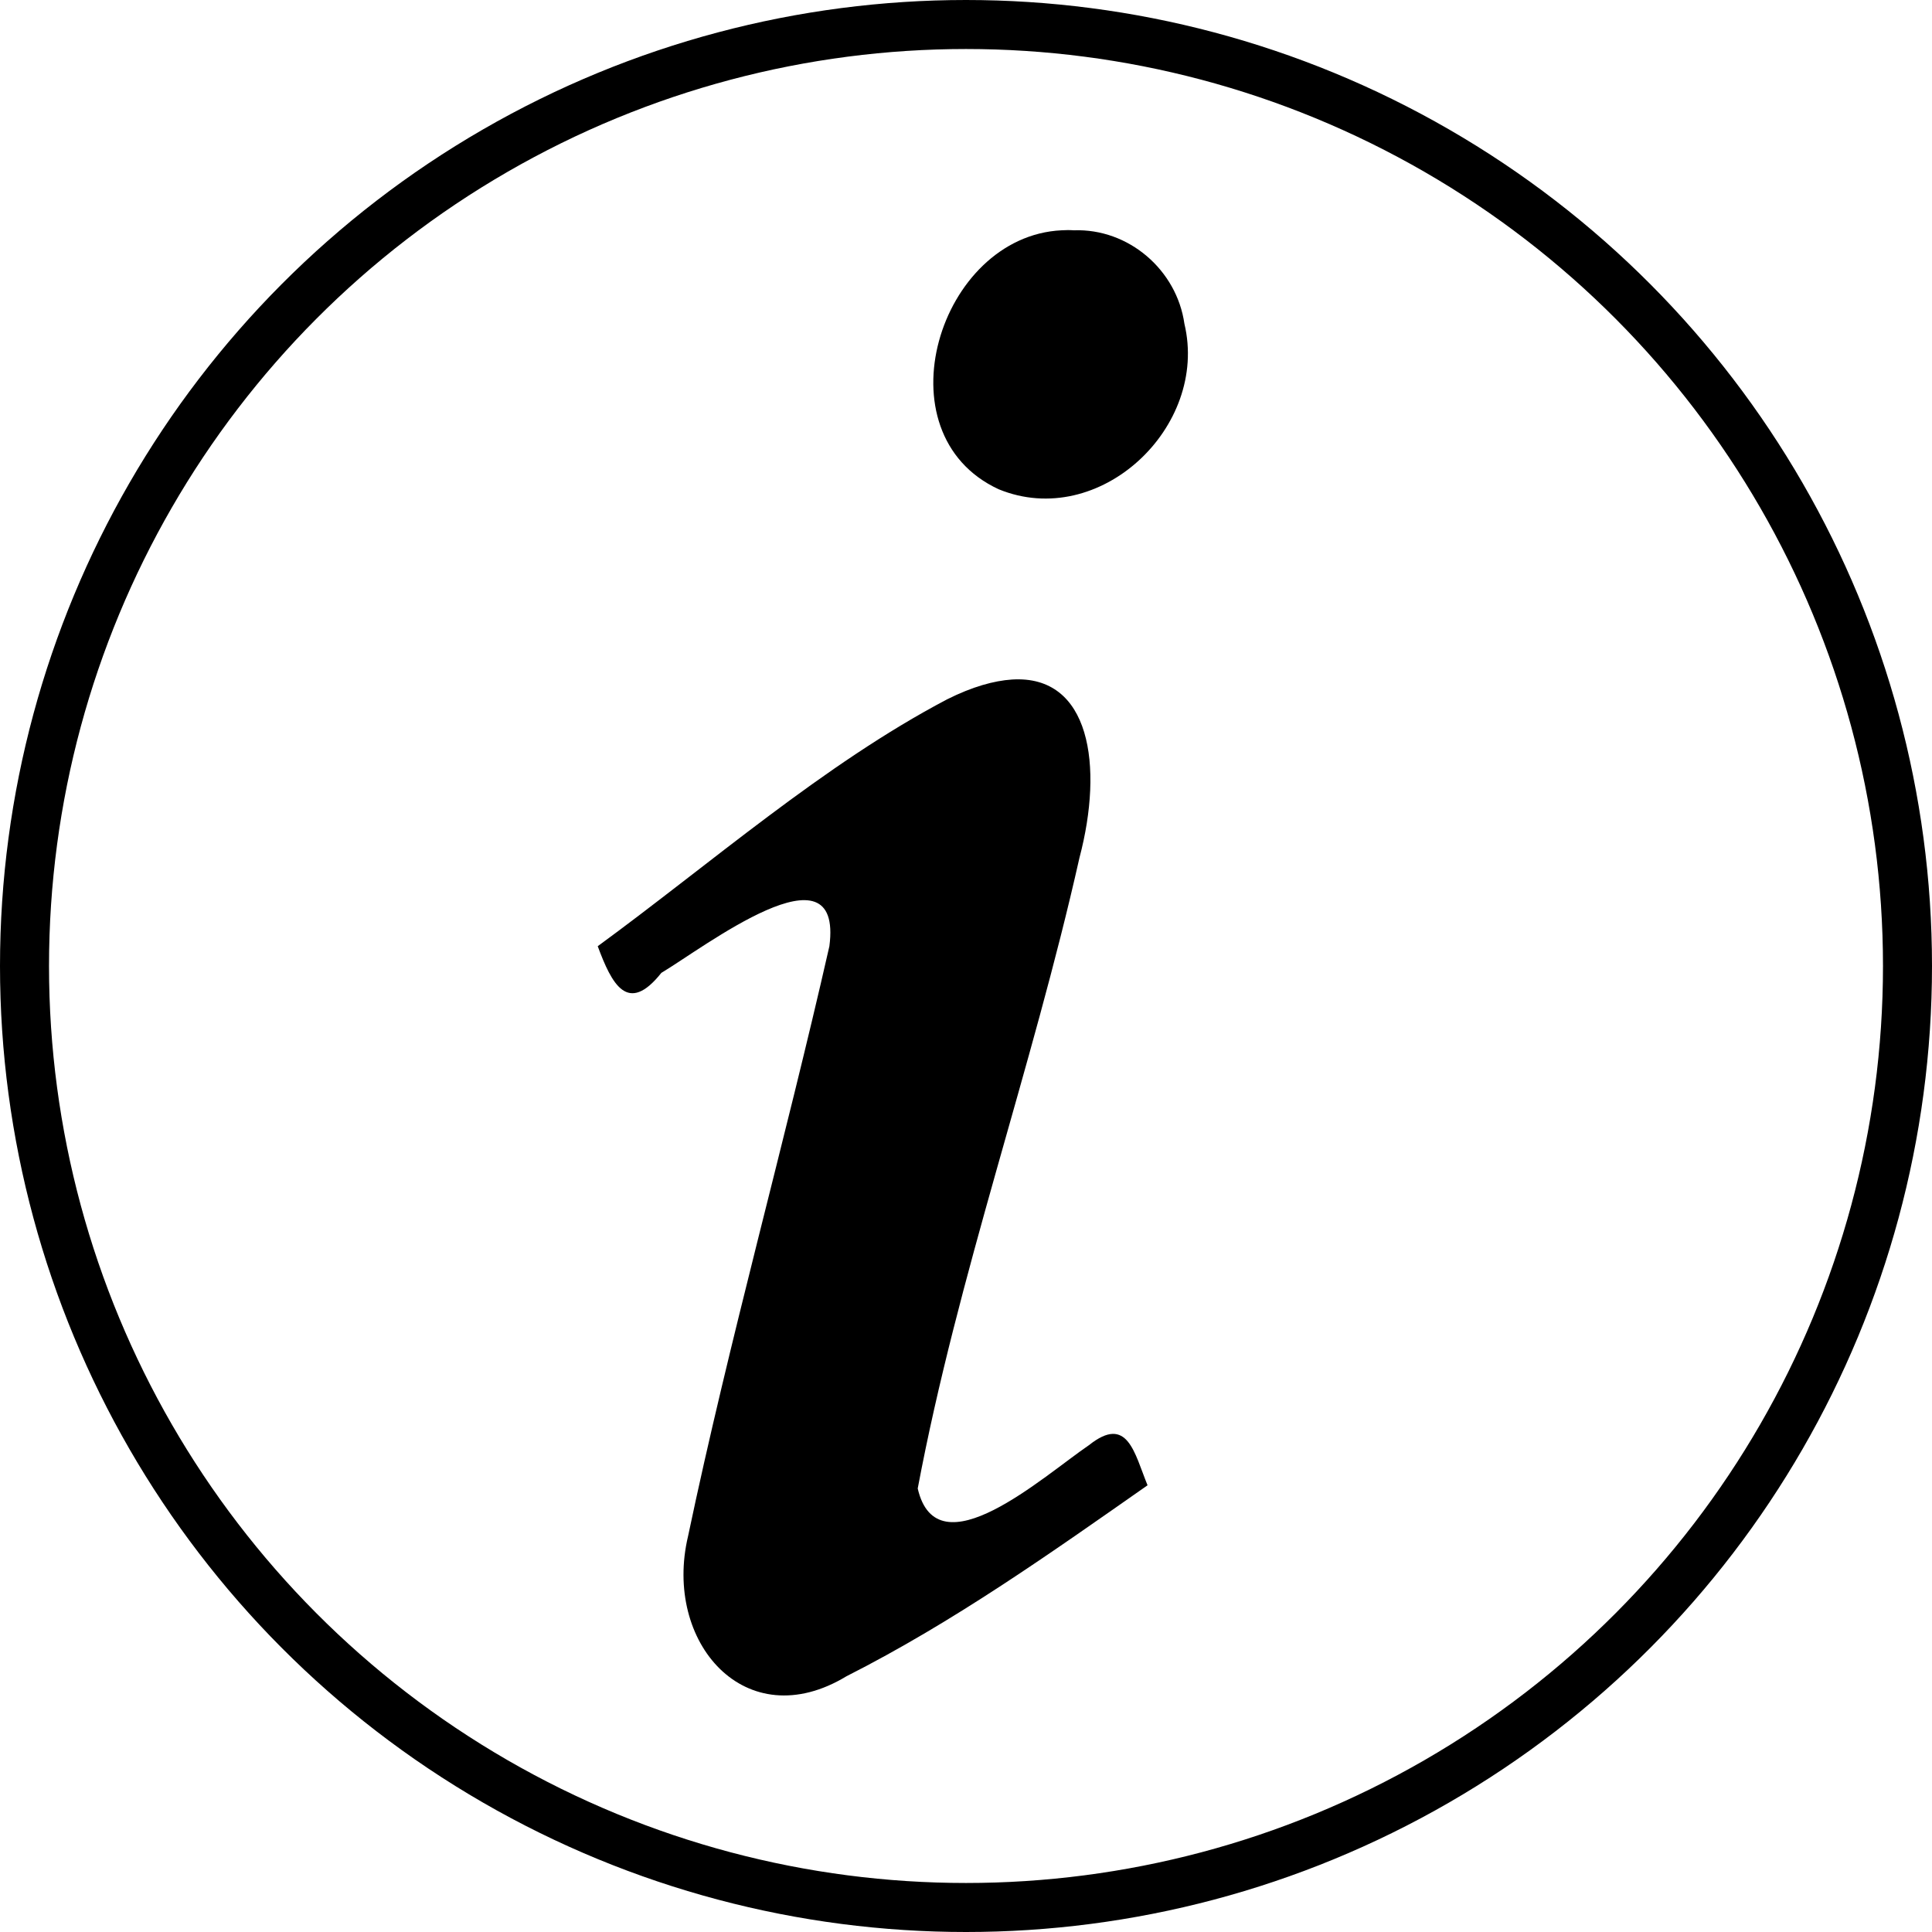
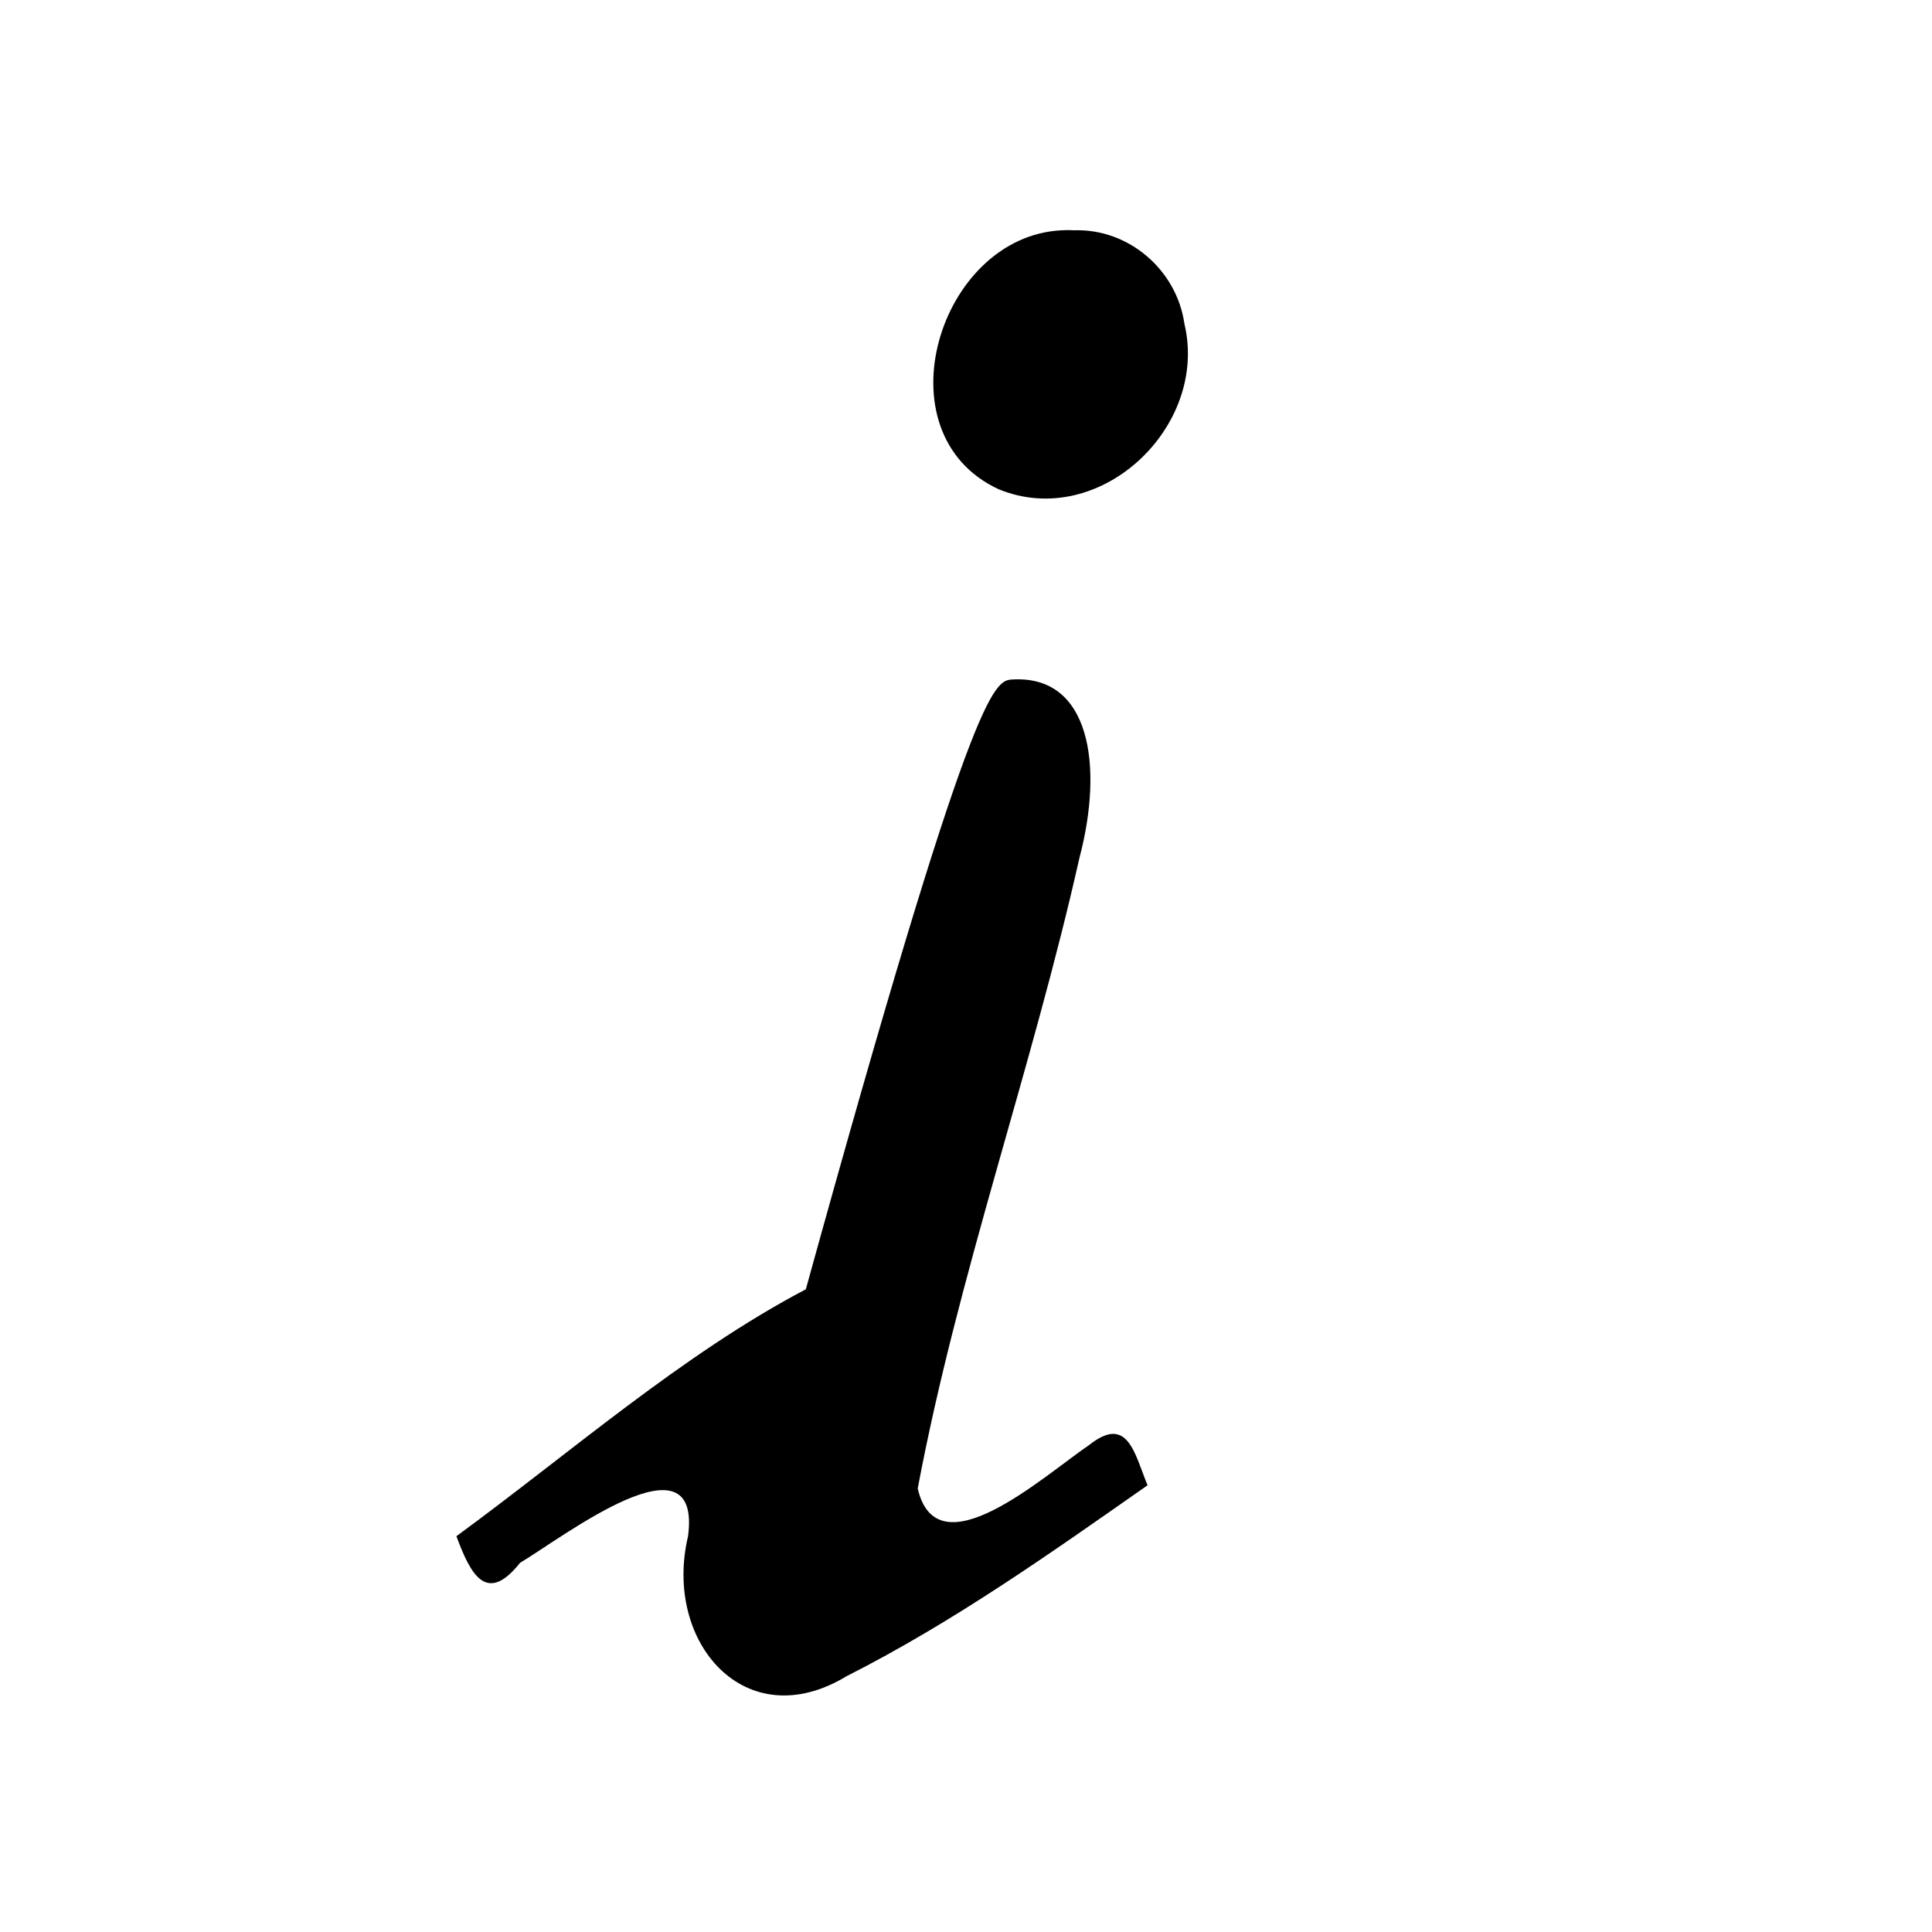
<svg xmlns="http://www.w3.org/2000/svg" version="1.1" id="Calque_1" x="0px" y="0px" width="36.896px" height="36.896px" viewBox="0 0 36.896 36.896" enable-background="new 0 0 36.896 36.896" xml:space="preserve">
  <g>
-     <circle fill="none" stroke="#000000" stroke-width="0.936" cx="18.448" cy="18.448" r="17.98" />
    <g>
-       <path d="M20.274,4.398c0.077-0.004,0.151-0.006,0.232,0c1.051-0.037,1.967,0.76,2.113,1.785c0.471,1.973-1.624,3.95-3.548,3.16    C16.773,8.278,17.93,4.511,20.274,4.398L20.274,4.398z M19.327,12.977c1.492-0.094,1.753,1.643,1.288,3.403    c-0.909,4.047-2.321,7.967-3.089,12.046c0.371,1.609,2.402-0.237,3.271-0.828c0.738-0.587,0.866,0.15,1.118,0.767    c-1.844,1.29-3.695,2.606-5.748,3.646c-1.93,1.17-3.508-0.649-3.027-2.674c0.795-3.778,1.844-7.501,2.699-11.267    c0.267-2.036-2.412,0.036-3.209,0.509c-0.642,0.808-0.946,0.218-1.215-0.509c2.136-1.561,4.314-3.475,6.673-4.715    C18.569,13.114,18.981,13,19.327,12.977L19.327,12.977z M19.327,12.977" />
+       <path d="M20.274,4.398c0.077-0.004,0.151-0.006,0.232,0c1.051-0.037,1.967,0.76,2.113,1.785c0.471,1.973-1.624,3.95-3.548,3.16    C16.773,8.278,17.93,4.511,20.274,4.398L20.274,4.398z M19.327,12.977c1.492-0.094,1.753,1.643,1.288,3.403    c-0.909,4.047-2.321,7.967-3.089,12.046c0.371,1.609,2.402-0.237,3.271-0.828c0.738-0.587,0.866,0.15,1.118,0.767    c-1.844,1.29-3.695,2.606-5.748,3.646c-1.93,1.17-3.508-0.649-3.027-2.674c0.267-2.036-2.412,0.036-3.209,0.509c-0.642,0.808-0.946,0.218-1.215-0.509c2.136-1.561,4.314-3.475,6.673-4.715    C18.569,13.114,18.981,13,19.327,12.977L19.327,12.977z M19.327,12.977" />
    </g>
  </g>
</svg>